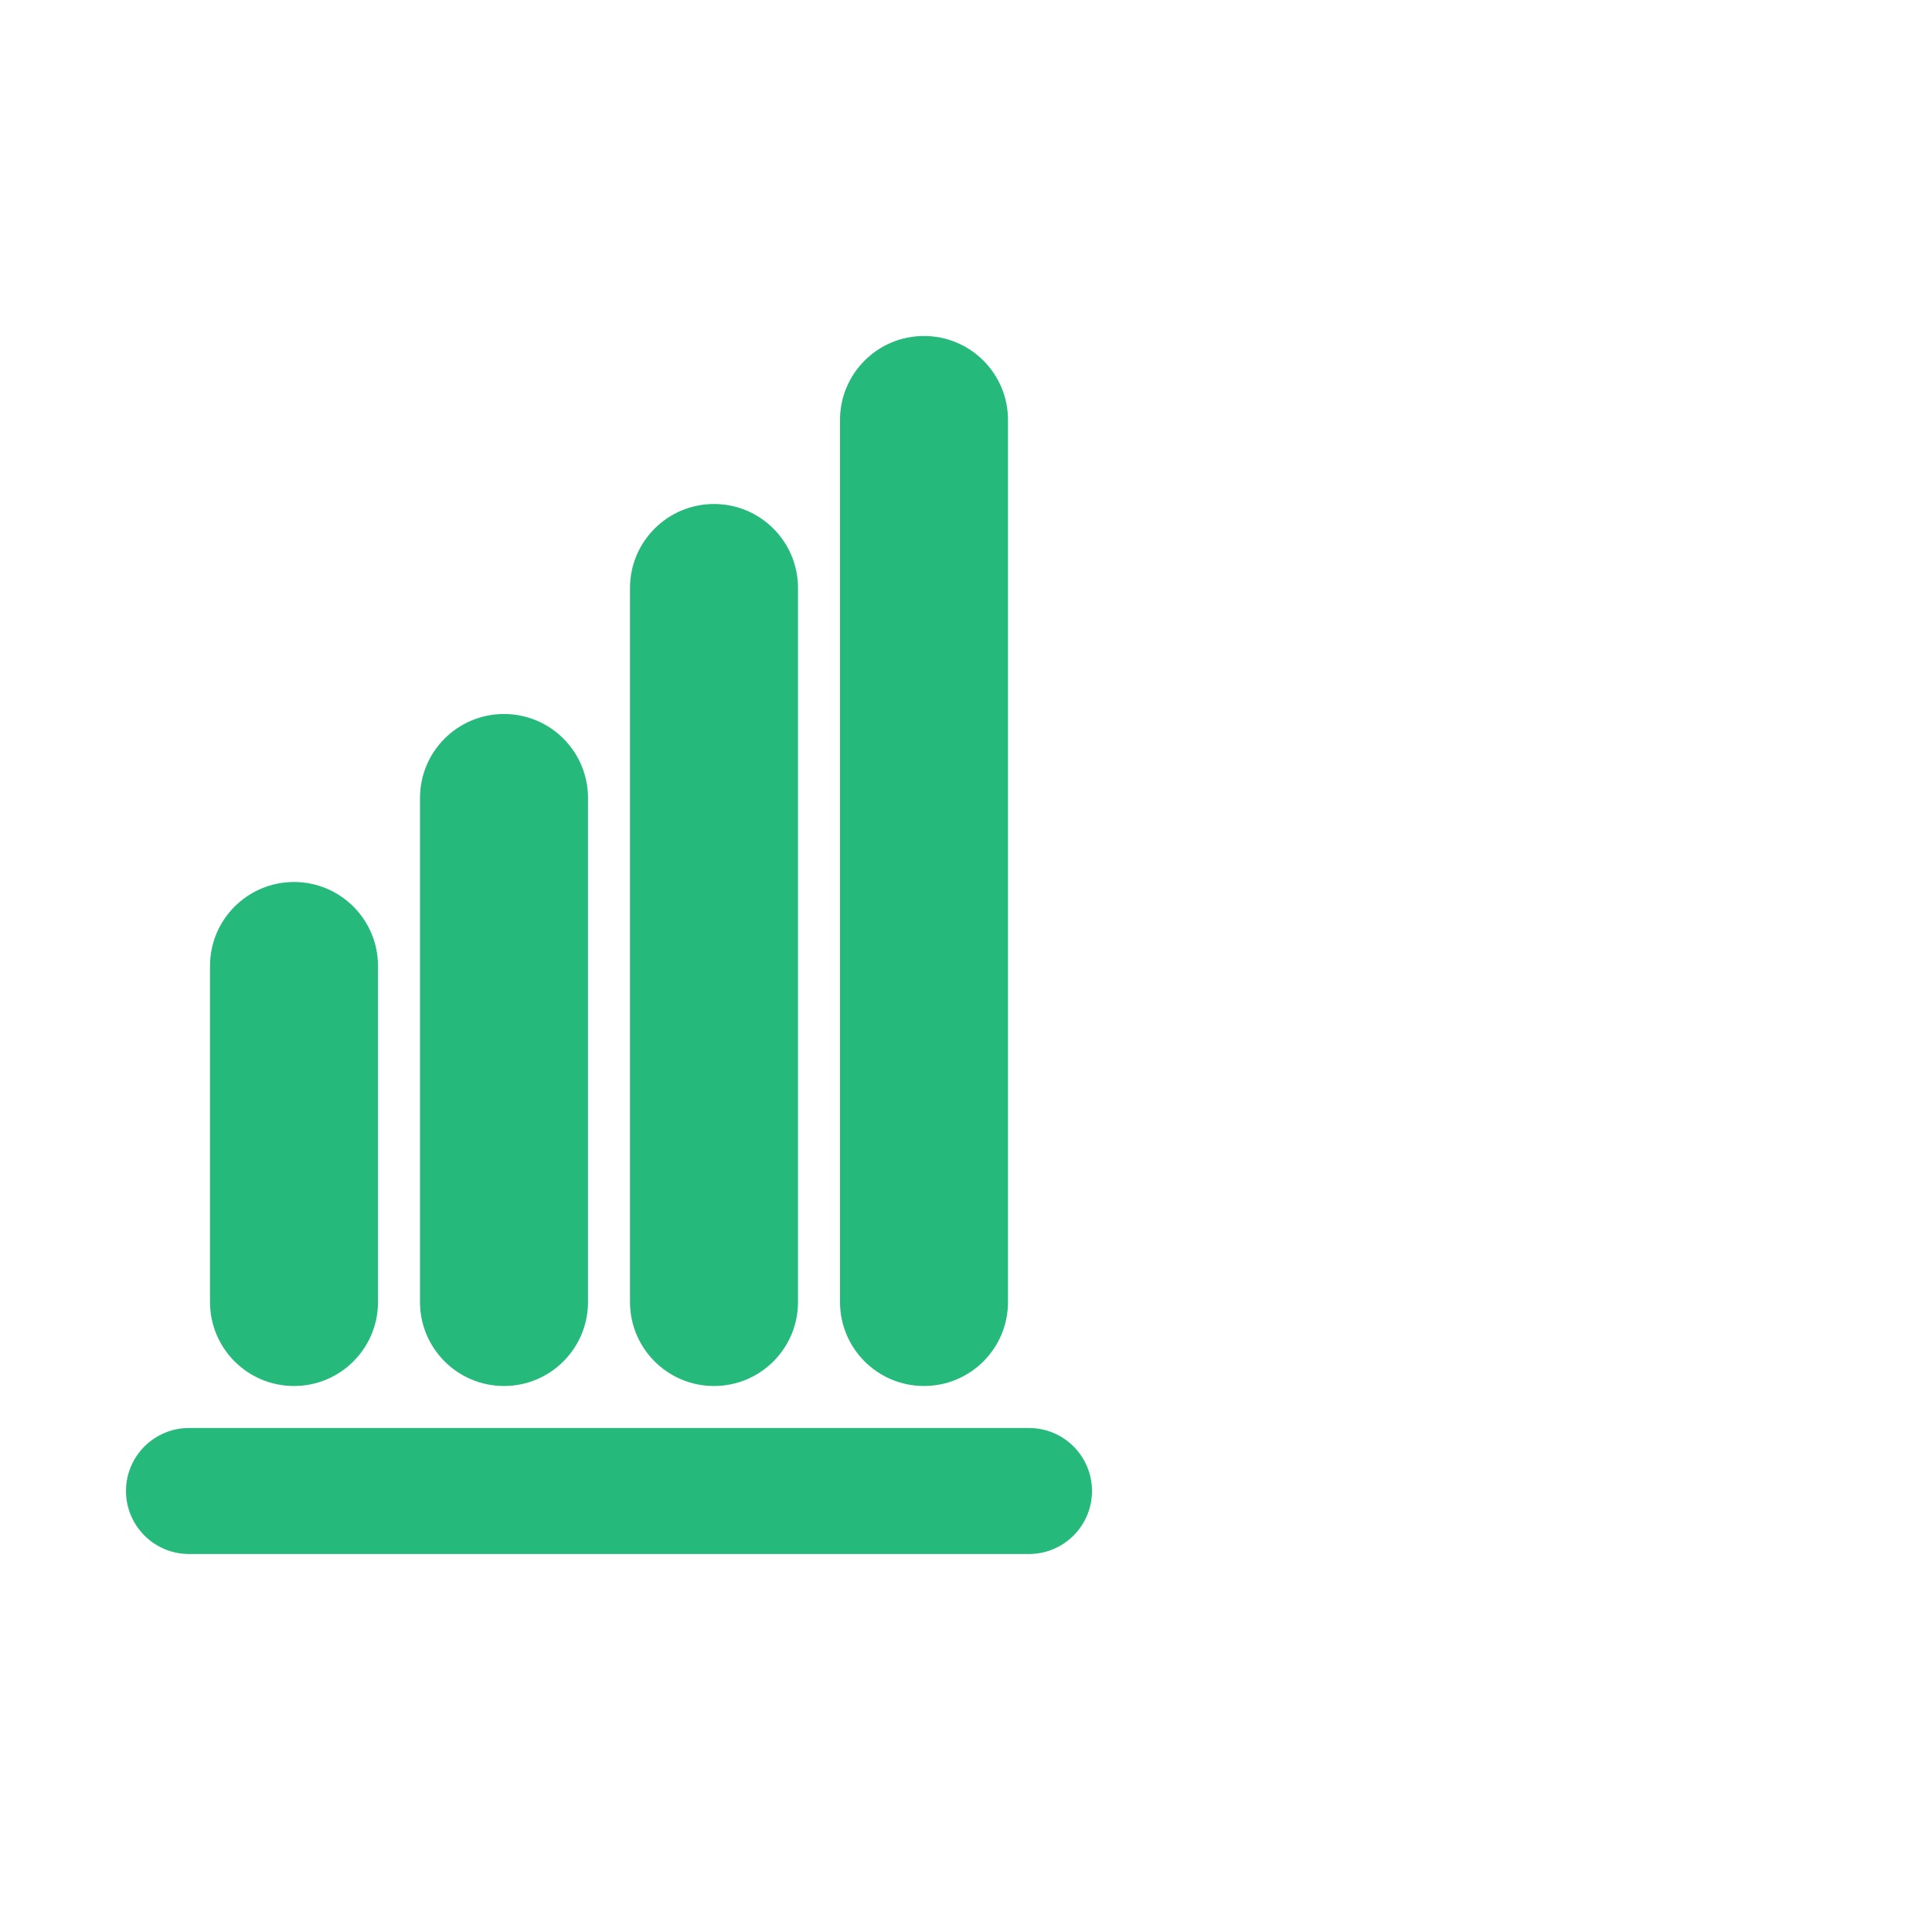
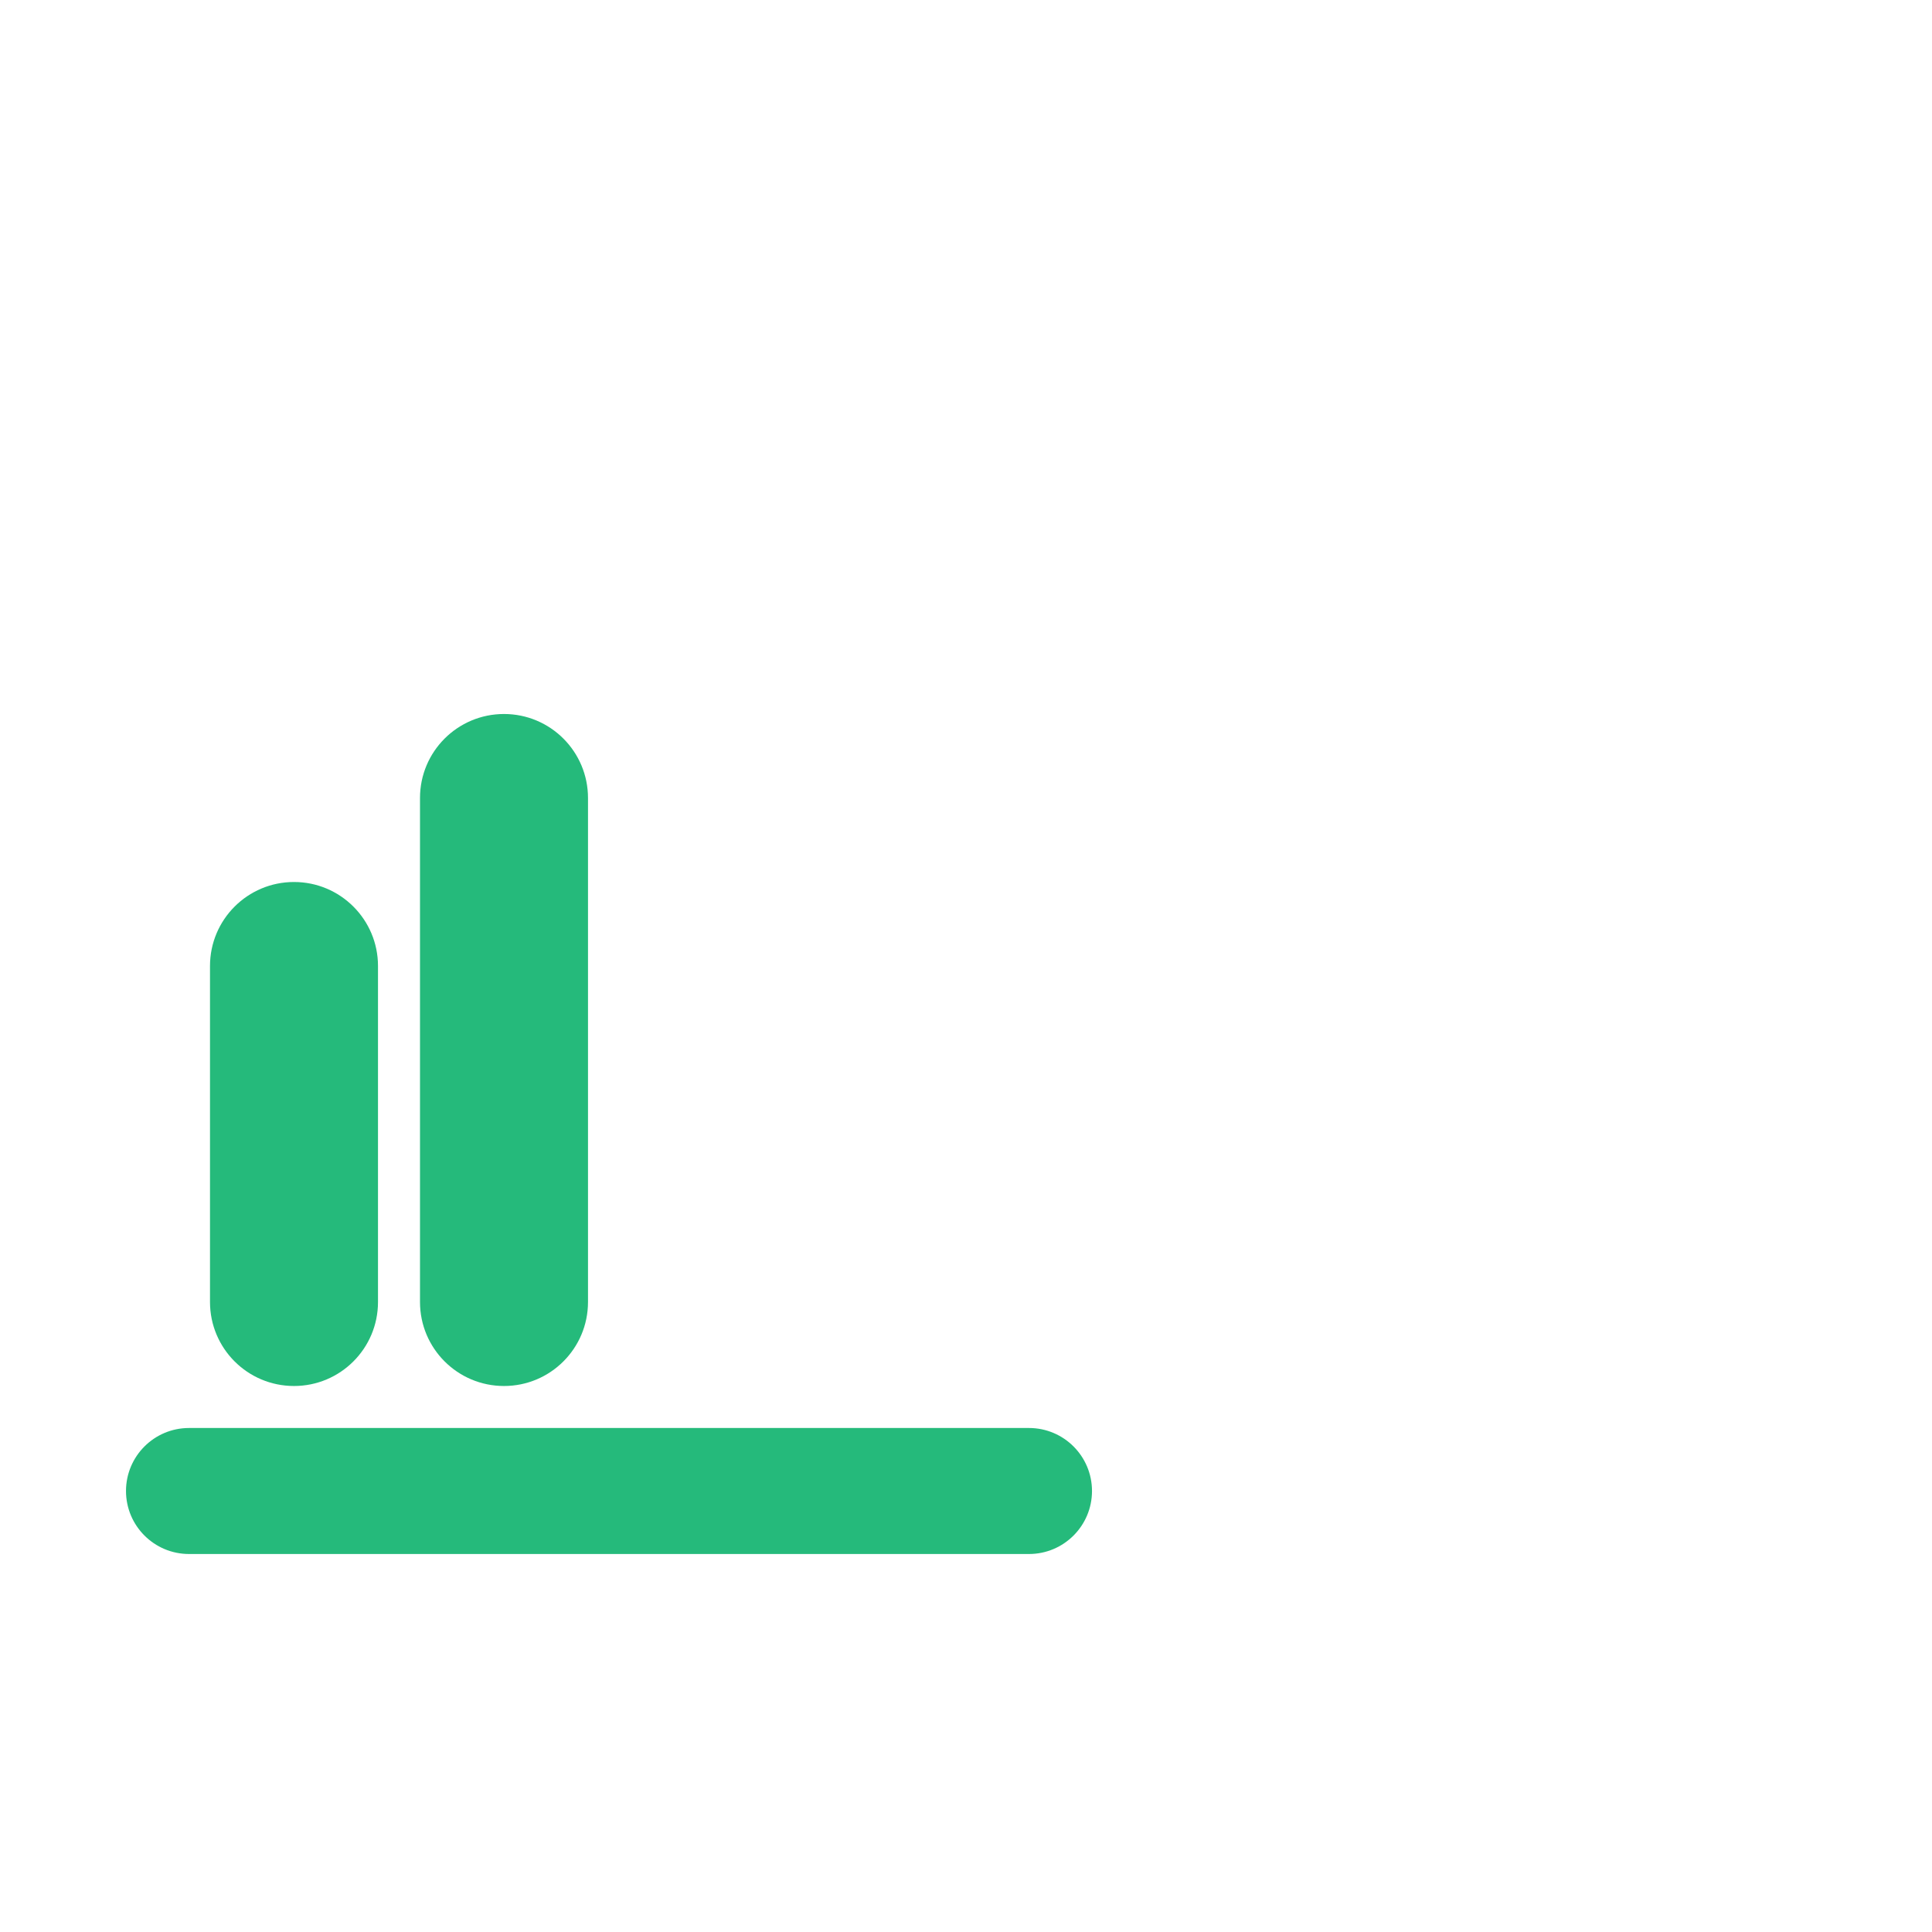
<svg xmlns="http://www.w3.org/2000/svg" width="46" height="46" viewBox="0 0 46 46" fill="none">
  <path d="M26 35.5C26 36.328 25.328 37 24.5 37H4.5C3.672 37 3 36.328 3 35.5V35.5C3 34.672 3.672 34 4.5 34H24.5C25.328 34 26 34.672 26 35.5V35.5Z" fill="#25BA7B" />
  <path d="M5 23V31C5 32.105 5.895 33 7 33C8.105 33 9 32.105 9 31V23C9 21.895 8.105 21 7 21C5.895 21 5 21.895 5 23Z" fill="#25BA7B" />
  <path d="M10 19V31C10 32.105 10.895 33 12 33C13.105 33 14 32.105 14 31V19C14 17.895 13.105 17 12 17C10.895 17 10 17.895 10 19Z" fill="#25BA7B" />
-   <path d="M15 14V31C15 32.105 15.895 33 17 33C18.105 33 19 32.105 19 31V14C19 12.895 18.105 12 17 12C15.895 12 15 12.895 15 14Z" fill="#25BA7B" />
-   <path d="M20 10V31C20 32.105 20.895 33 22 33C23.105 33 24 32.105 24 31V10C24 8.895 23.105 8 22 8C20.895 8 20 8.895 20 10Z" fill="#25BA7B" />
</svg>